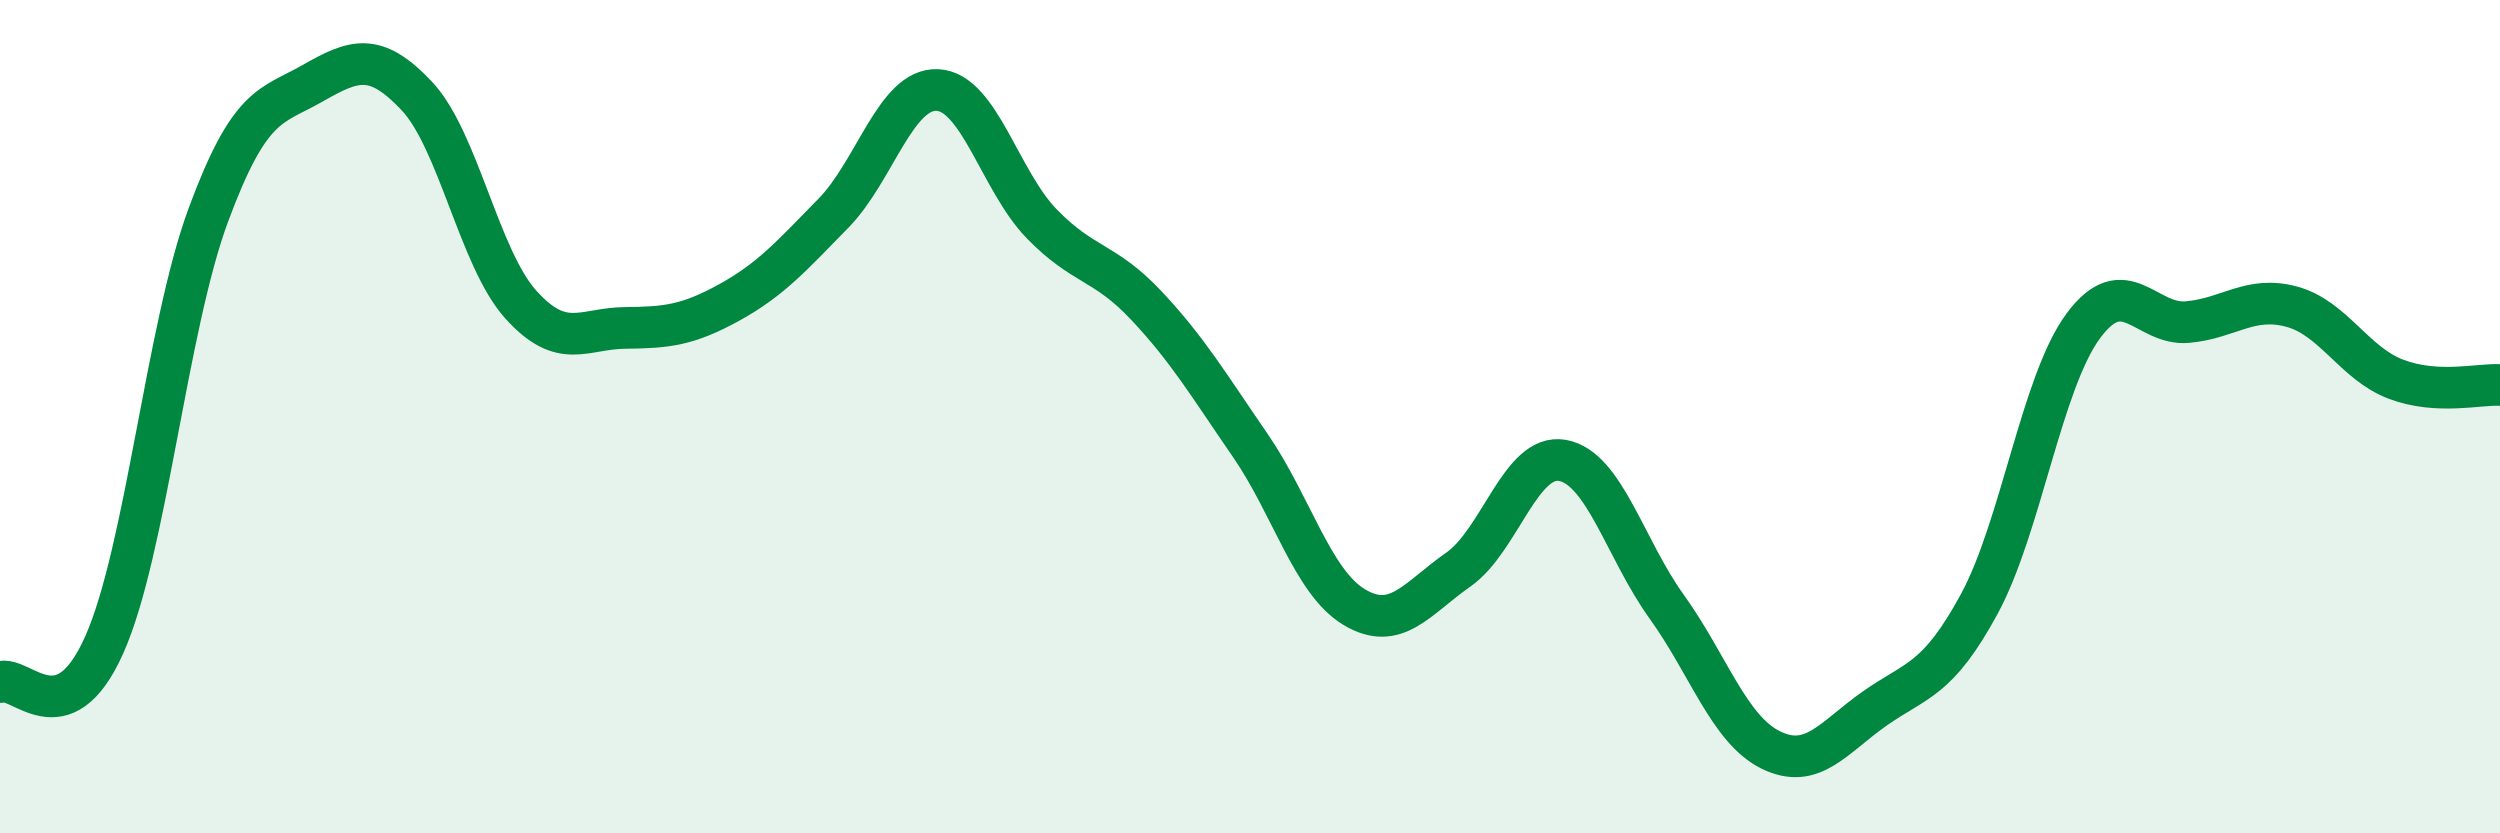
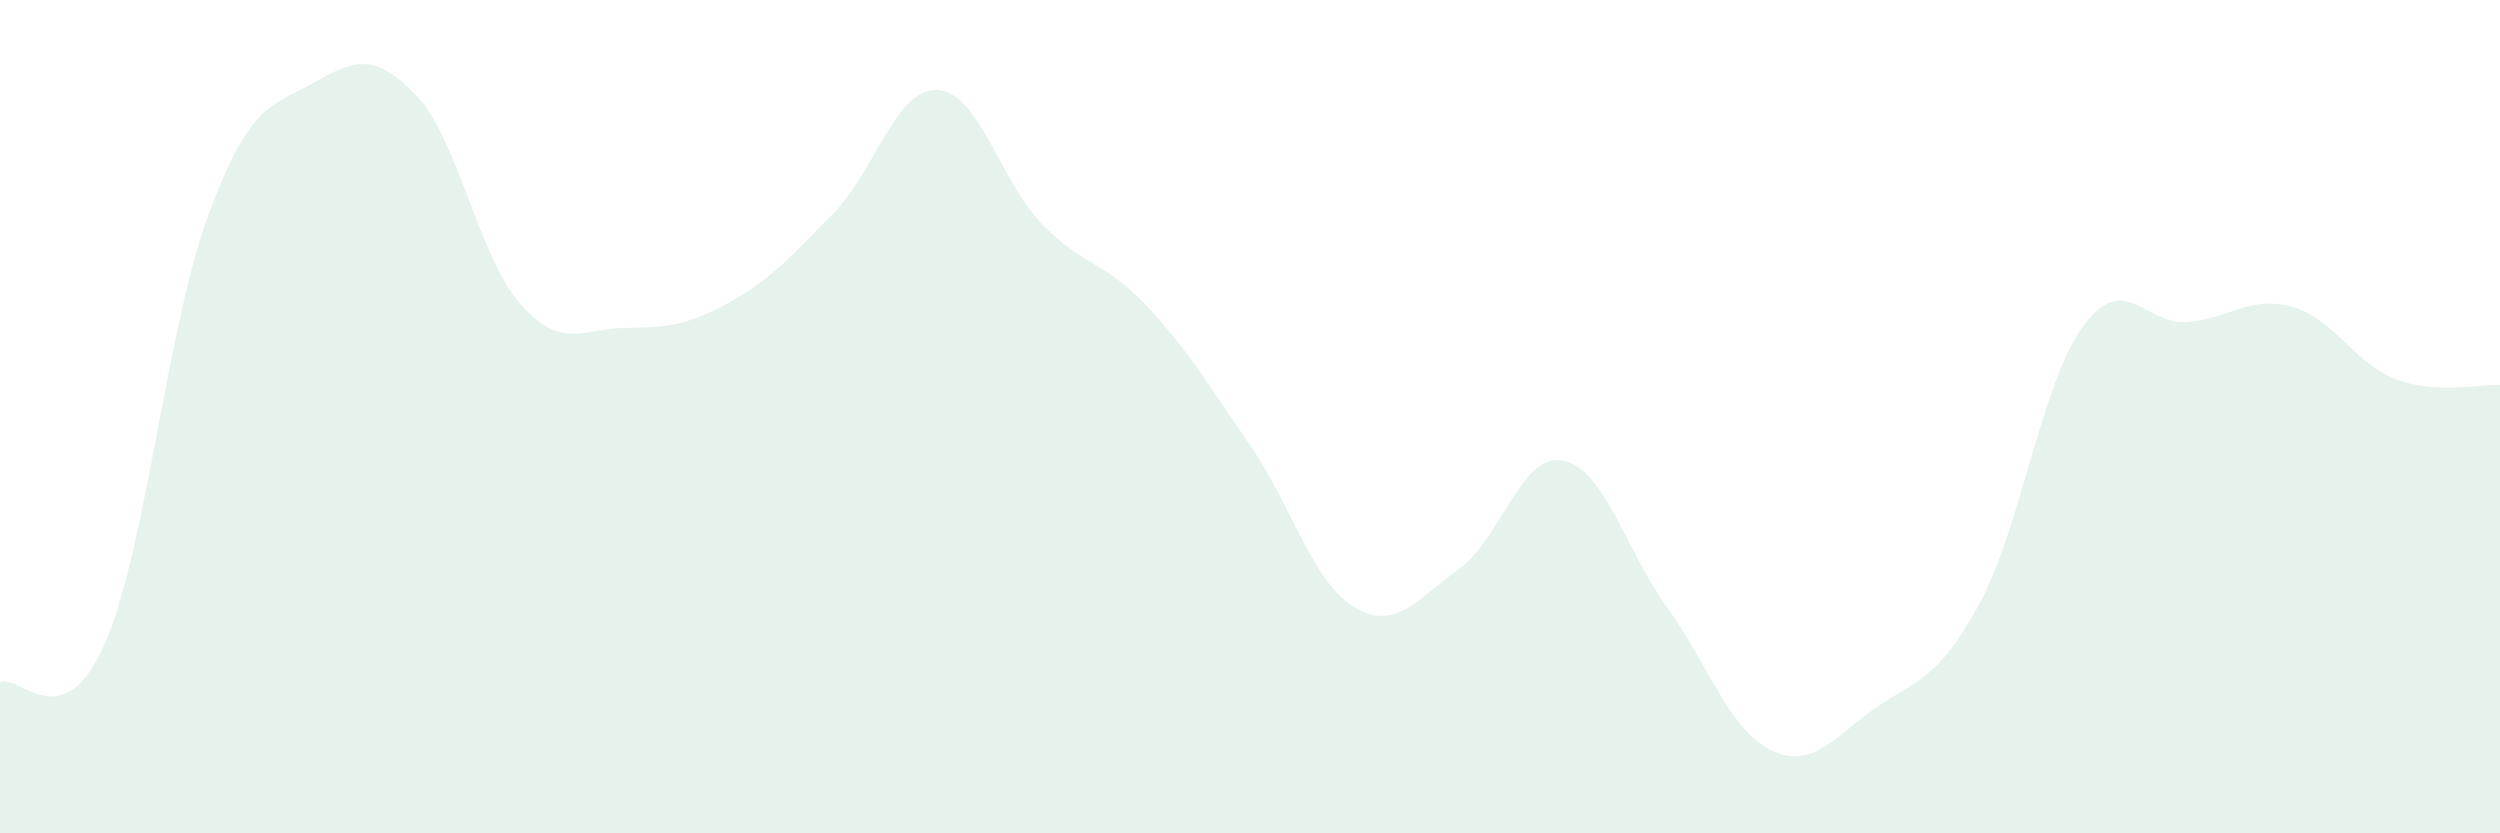
<svg xmlns="http://www.w3.org/2000/svg" width="60" height="20" viewBox="0 0 60 20">
  <path d="M 0,16.37 C 0.5,16.19 1.5,17.72 2.5,15.48 C 3.5,13.24 4,7.86 5,5.16 C 6,2.46 6.5,2.57 7.5,2 C 8.5,1.43 9,1.24 10,2.3 C 11,3.36 11.5,6.2 12.5,7.31 C 13.5,8.42 14,7.88 15,7.87 C 16,7.86 16.5,7.81 17.5,7.26 C 18.5,6.71 19,6.14 20,5.12 C 21,4.1 21.5,2.11 22.5,2.16 C 23.5,2.21 24,4.34 25,5.37 C 26,6.4 26.5,6.26 27.5,7.32 C 28.5,8.38 29,9.23 30,10.68 C 31,12.13 31.5,13.97 32.5,14.57 C 33.5,15.17 34,14.37 35,13.67 C 36,12.97 36.5,10.87 37.5,11.05 C 38.5,11.23 39,13.17 40,14.56 C 41,15.95 41.5,17.51 42.5,18 C 43.5,18.49 44,17.7 45,17 C 46,16.3 46.5,16.34 47.5,14.5 C 48.5,12.66 49,9.17 50,7.82 C 51,6.47 51.5,7.82 52.5,7.73 C 53.5,7.64 54,7.09 55,7.36 C 56,7.63 56.5,8.72 57.5,9.1 C 58.5,9.48 59.5,9.21 60,9.24L60 20L0 20Z" fill="#008740" opacity="0.1" stroke-linecap="round" stroke-linejoin="round" />
-   <path d="M 0,16.37 C 0.5,16.19 1.5,17.72 2.5,15.48 C 3.5,13.24 4,7.86 5,5.16 C 6,2.46 6.5,2.57 7.5,2 C 8.5,1.43 9,1.24 10,2.3 C 11,3.36 11.5,6.2 12.5,7.31 C 13.5,8.42 14,7.88 15,7.87 C 16,7.86 16.5,7.81 17.5,7.26 C 18.5,6.71 19,6.14 20,5.12 C 21,4.1 21.5,2.11 22.5,2.16 C 23.5,2.21 24,4.34 25,5.37 C 26,6.4 26.5,6.26 27.5,7.32 C 28.5,8.38 29,9.23 30,10.68 C 31,12.13 31.5,13.97 32.5,14.57 C 33.5,15.17 34,14.37 35,13.67 C 36,12.97 36.5,10.87 37.5,11.05 C 38.5,11.23 39,13.17 40,14.56 C 41,15.95 41.5,17.51 42.5,18 C 43.5,18.49 44,17.7 45,17 C 46,16.3 46.5,16.34 47.5,14.5 C 48.5,12.66 49,9.17 50,7.82 C 51,6.47 51.5,7.82 52.5,7.73 C 53.5,7.64 54,7.09 55,7.36 C 56,7.63 56.5,8.72 57.5,9.1 C 58.5,9.48 59.5,9.21 60,9.24" stroke="#008740" stroke-width="1" fill="none" stroke-linecap="round" stroke-linejoin="round" />
</svg>